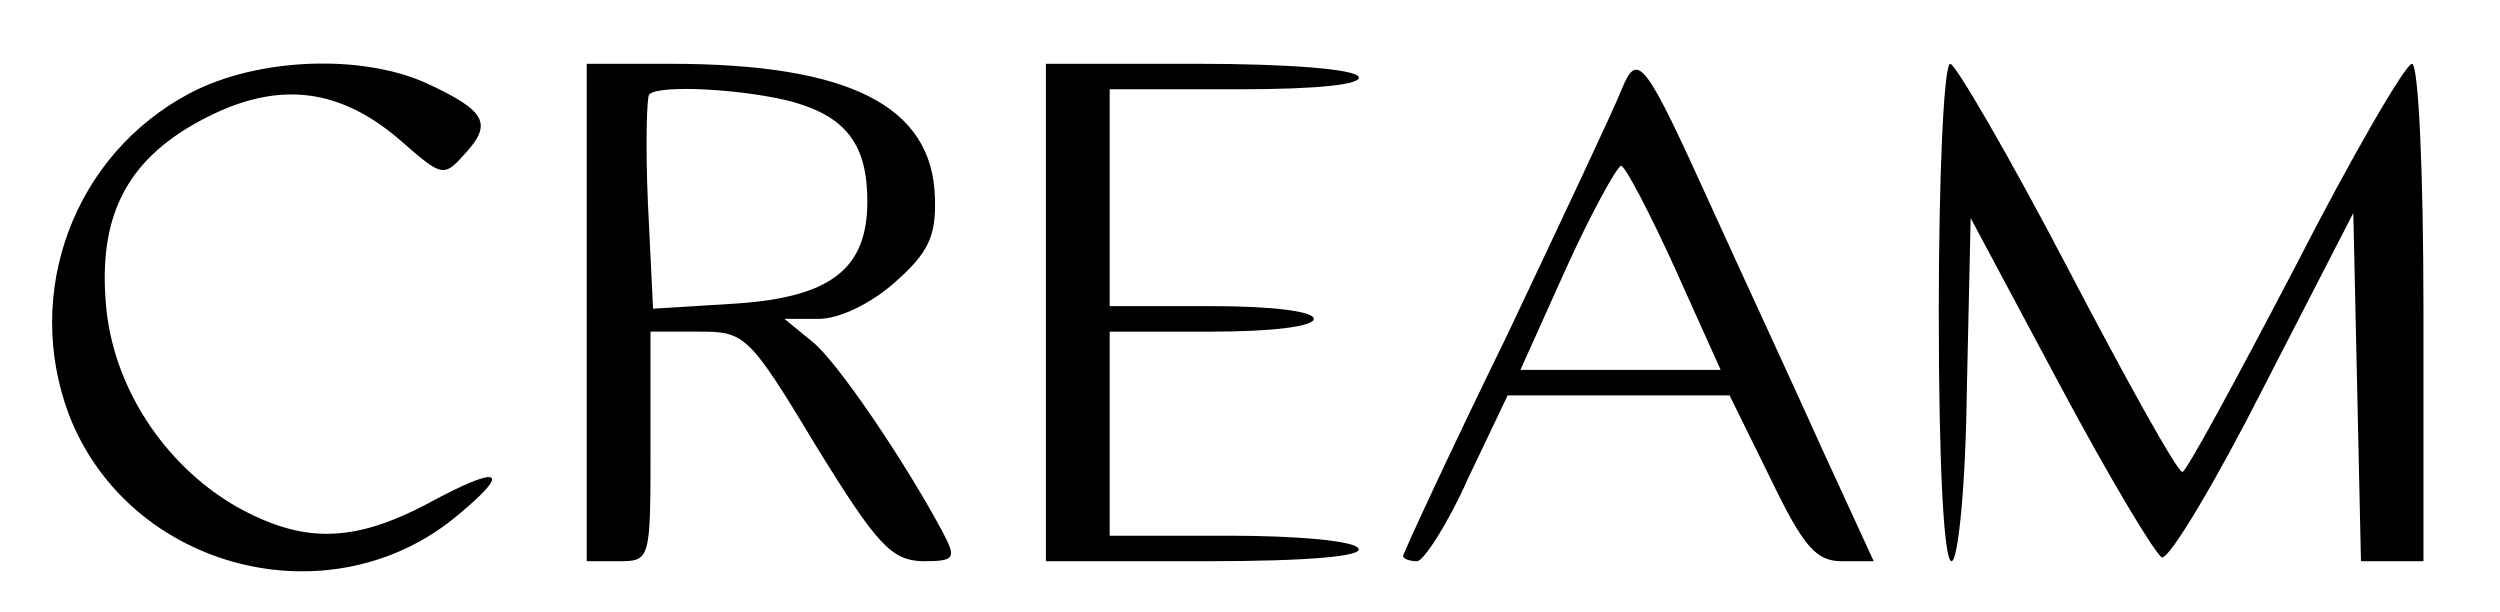
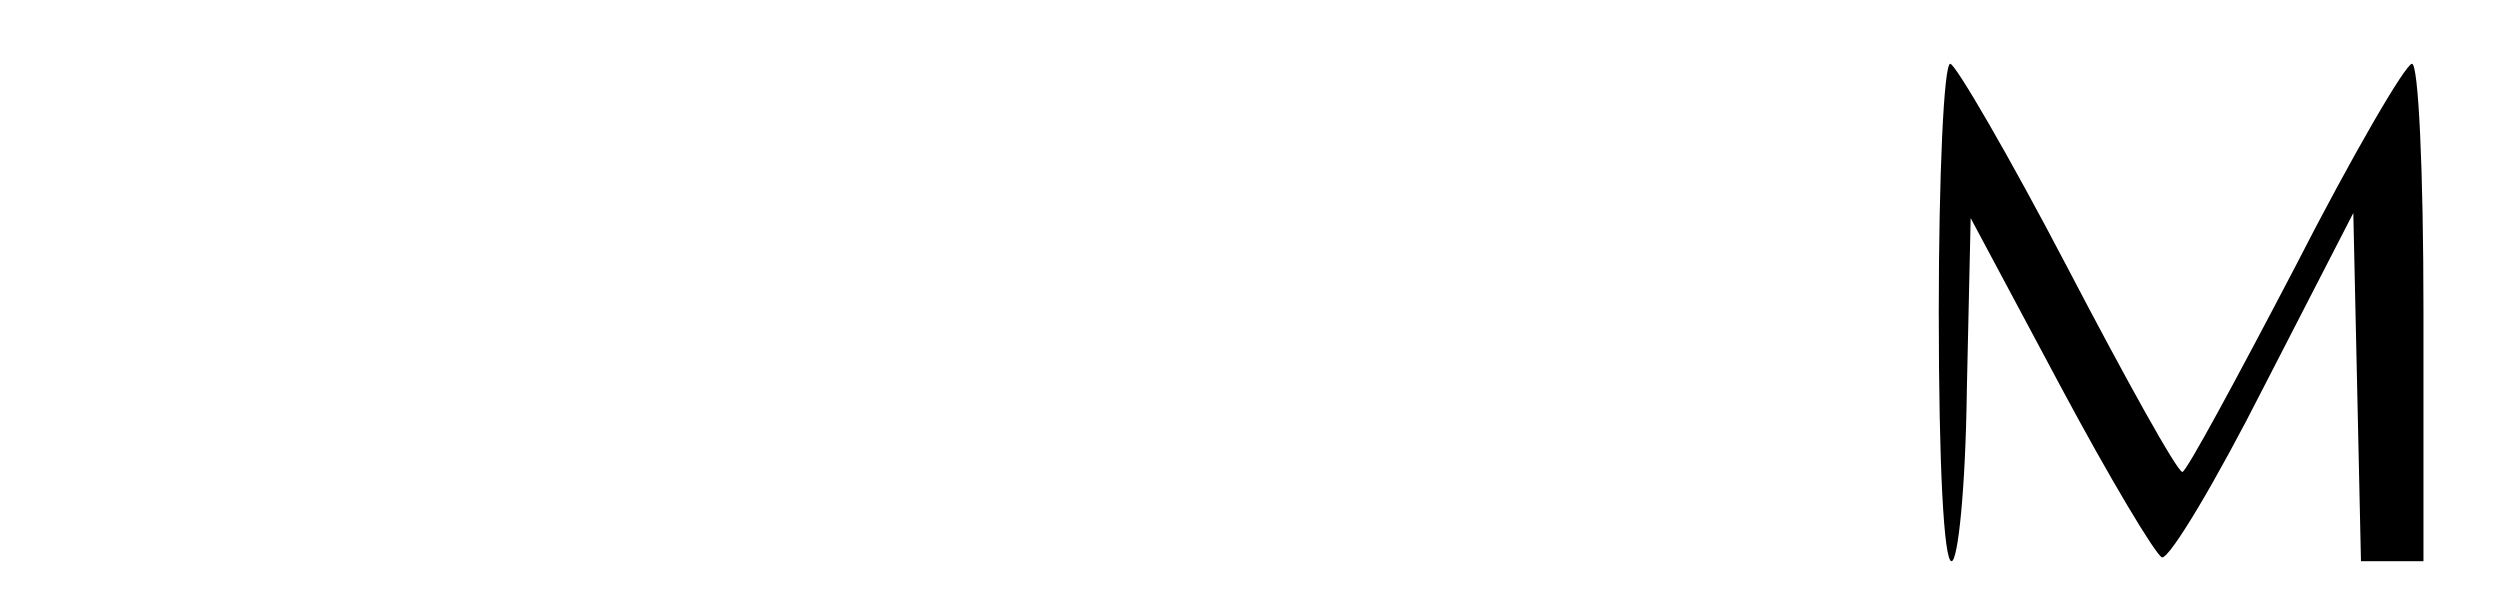
<svg xmlns="http://www.w3.org/2000/svg" version="1.0" width="196pt" height="48pt" viewBox="0 0 196 48" preserveAspectRatio="xMidYMid meet">
  <g transform="translate(0,48) scale(0.1,-0.1)" fill="#000000" stroke="none">
-     <path d="M149 407 c-91 -48 -131 -156 -95 -252 47 -122 206 -163 306 -78 42 35 32 39 -25 8 -59 -31 -98 -31 -150 -2 -57 33 -97 95 -102 159 -6 71 18 115 79 146 57 29 105 23 153 -19 32 -28 33 -28 50 -9 21 23 16 33 -29 54 -51 24 -134 21 -187 -7z" />
-     <path d="M460 235 l0 -195 25 0 c25 0 25 1 25 90 l0 90 38 0 c36 0 39 -2 92 -90 48 -78 59 -89 83 -90 26 0 27 2 16 23 -30 56 -83 134 -102 149 l-22 18 27 0 c16 0 41 12 60 29 26 23 32 36 31 66 -2 72 -67 105 -208 105 l-65 0 0 -195z m162 165 c42 -12 58 -34 58 -78 0 -53 -29 -75 -103 -80 l-65 -4 -4 82 c-2 45 -1 84 1 86 8 8 76 4 113 -6z" />
-     <path d="M820 235 l0 -195 126 0 c81 0 123 4 119 10 -3 6 -48 10 -101 10 l-94 0 0 80 0 80 80 0 c47 0 80 4 80 10 0 6 -33 10 -80 10 l-80 0 0 85 0 85 101 0 c64 0 98 4 94 10 -4 6 -57 10 -126 10 l-119 0 0 -195z" />
-     <path d="M1271 409 c-5 -13 -46 -100 -90 -193 -45 -92 -81 -170 -81 -172 0 -2 5 -4 11 -4 5 0 24 29 40 65 l31 65 87 0 87 0 32 -65 c26 -54 36 -65 56 -65 l25 0 -40 87 c-22 49 -61 133 -86 188 -54 119 -59 126 -72 94z m42 -139 l36 -80 -79 0 -78 0 36 80 c20 44 40 80 43 80 3 0 22 -36 42 -80z" />
    <path d="M1520 235 c0 -120 4 -195 10 -195 5 0 11 56 12 134 l3 135 70 -131 c39 -73 75 -133 80 -135 6 -1 42 59 80 134 l70 136 3 -136 3 -137 24 0 25 0 0 195 c0 113 -4 195 -9 195 -5 0 -47 -72 -92 -160 -46 -88 -85 -160 -88 -160 -4 0 -44 72 -90 160 -46 88 -88 160 -92 160 -5 0 -9 -88 -9 -195z" />
  </g>
</svg>